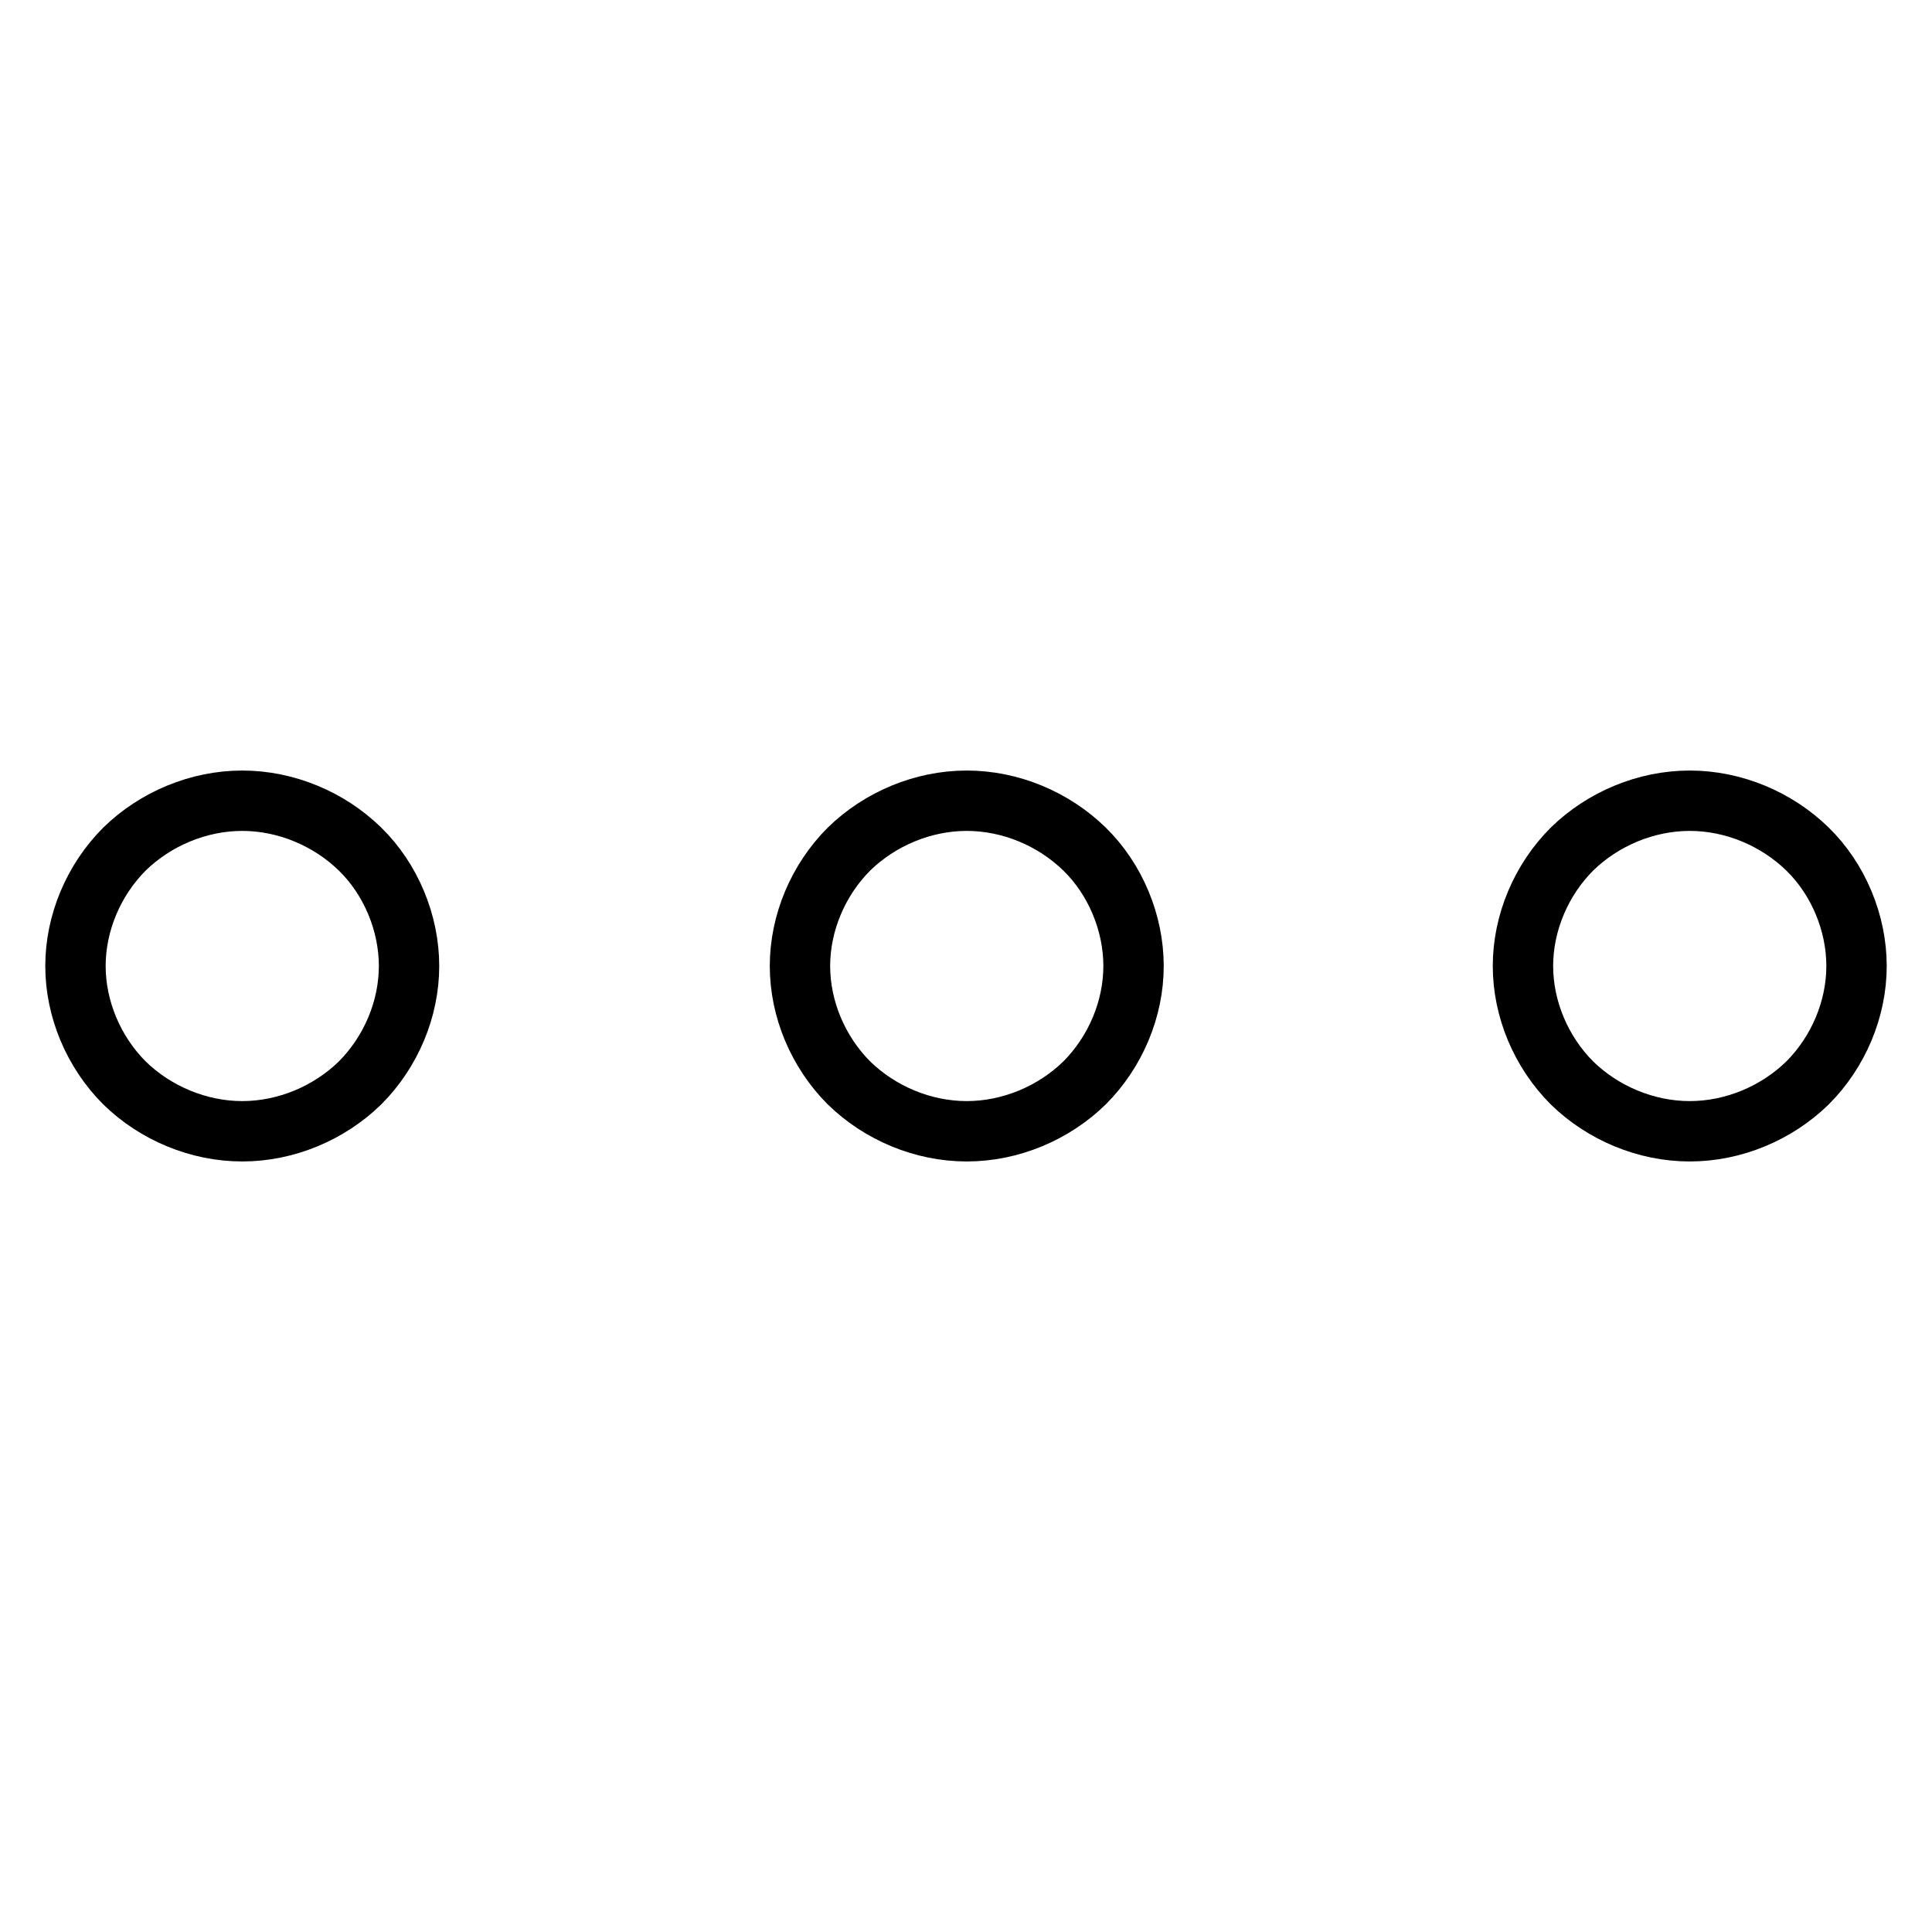
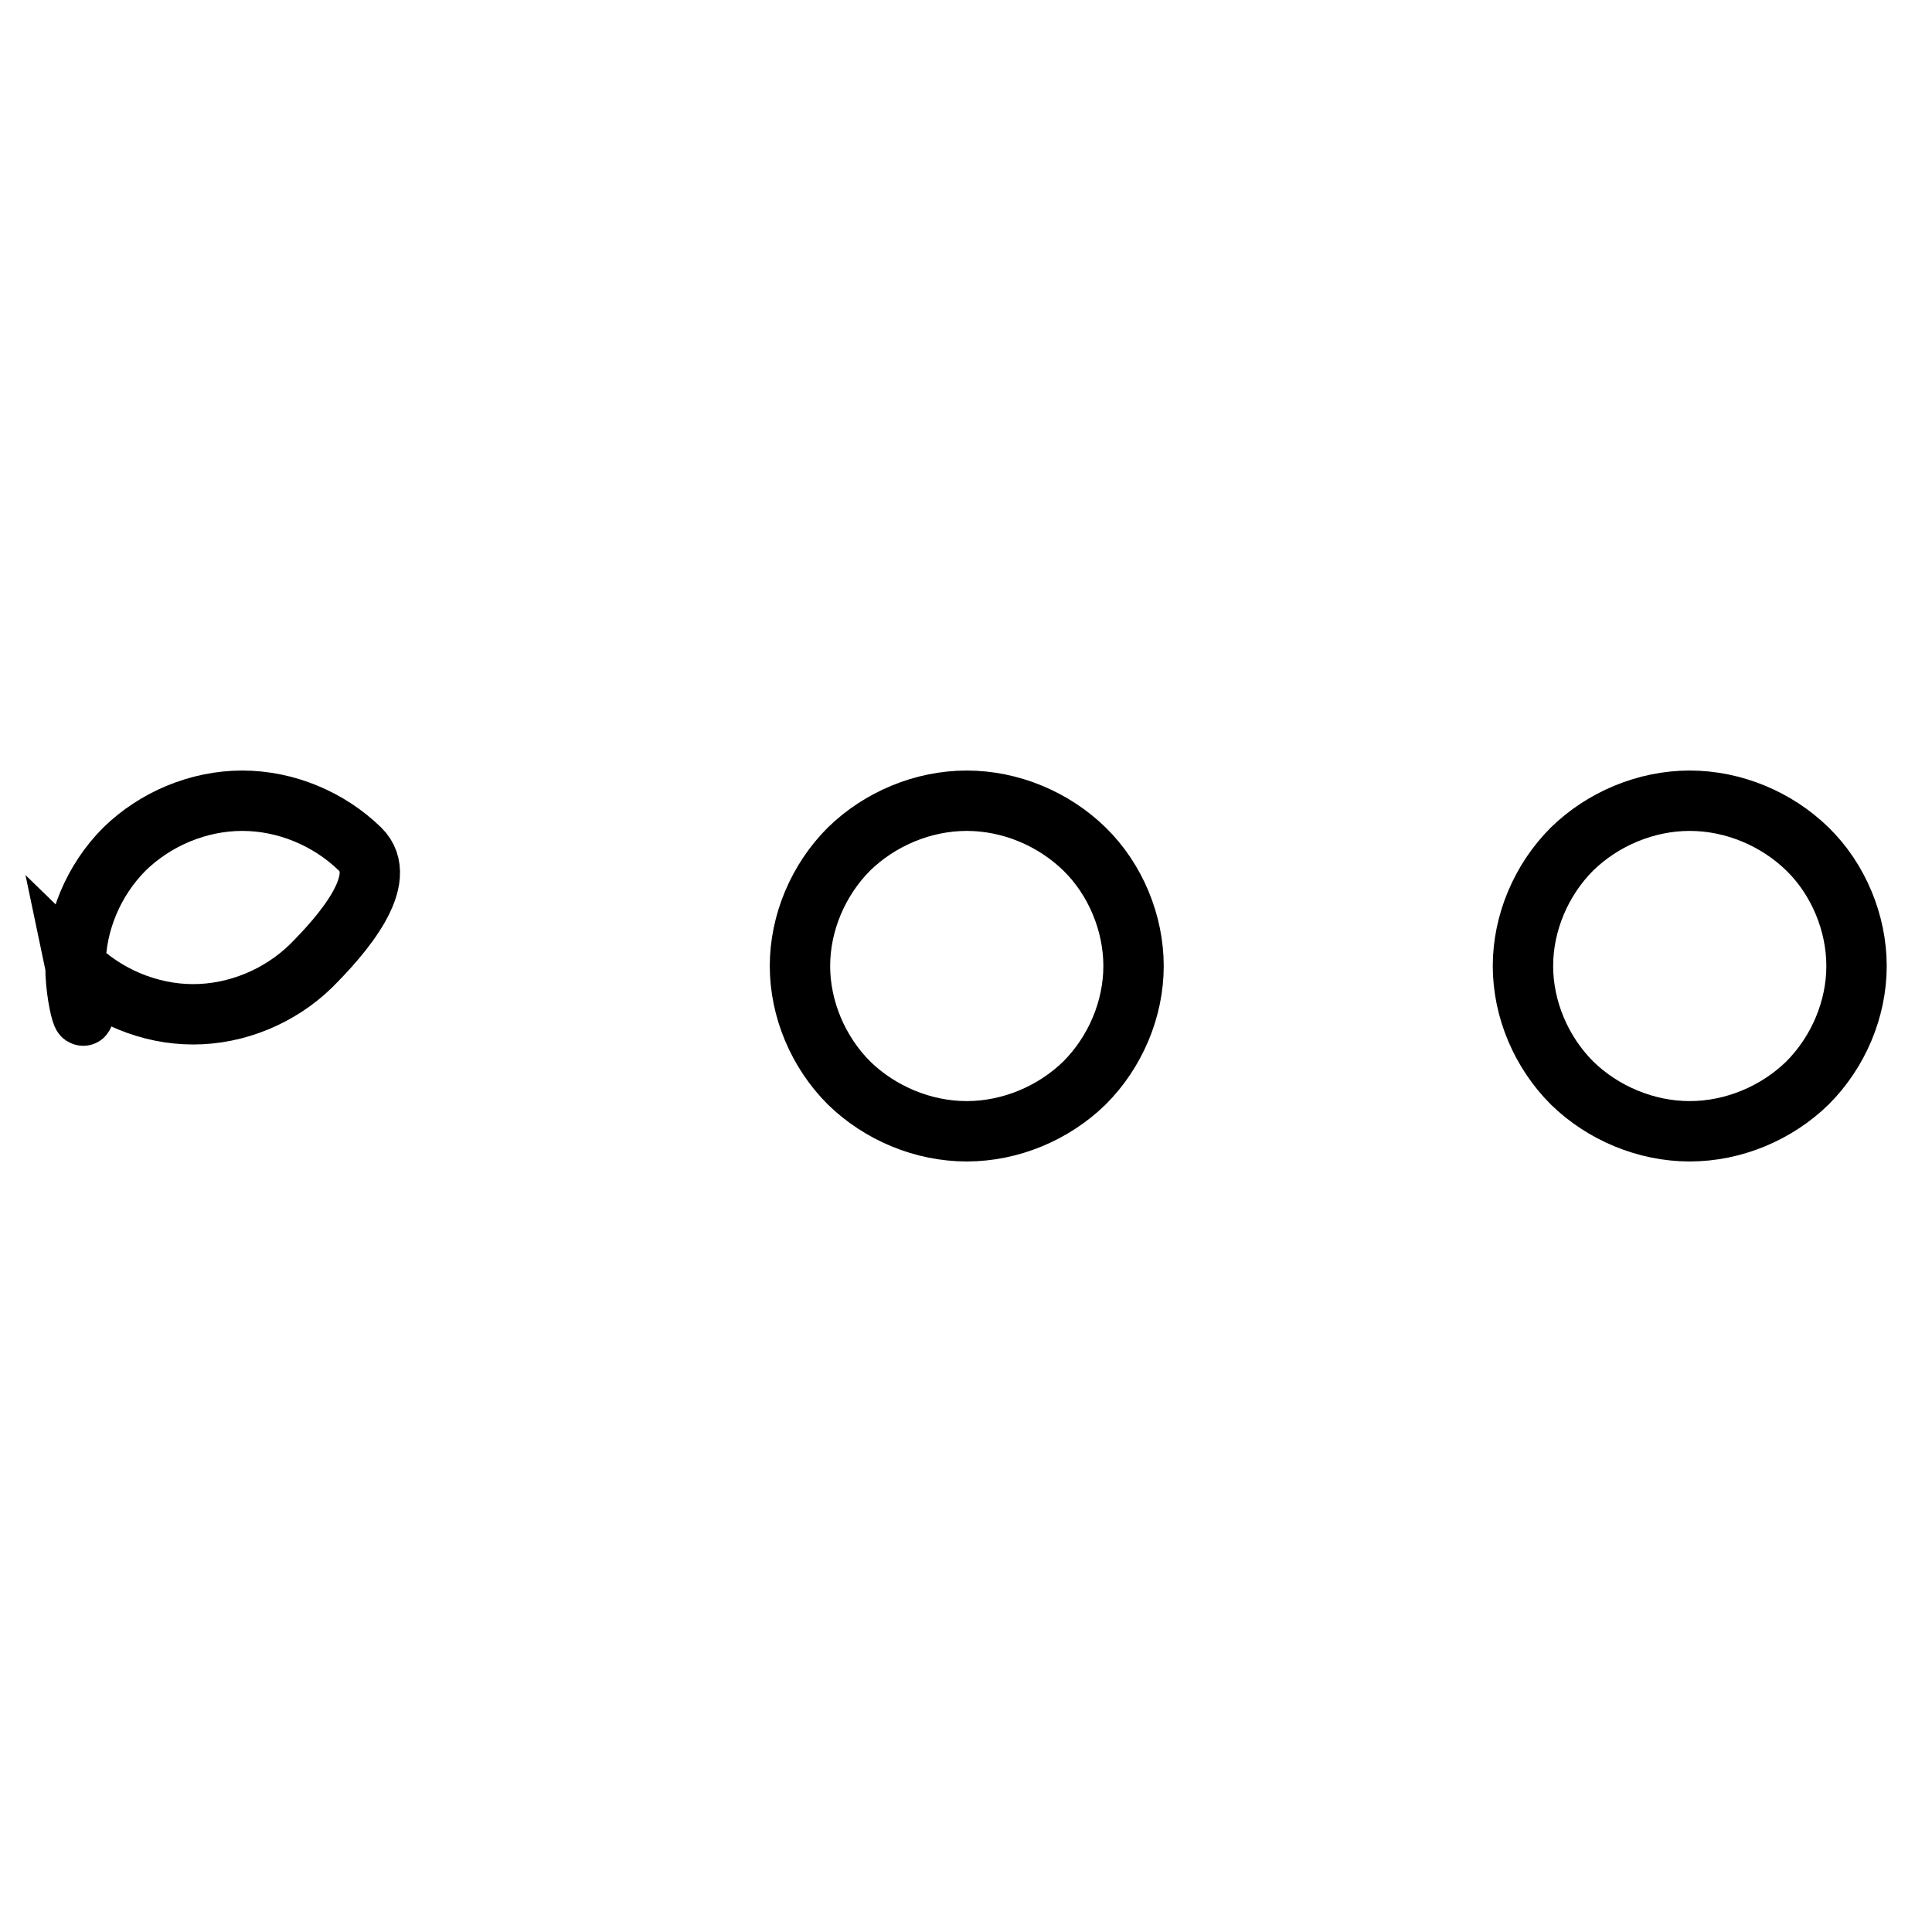
<svg xmlns="http://www.w3.org/2000/svg" version="1.1" x="0px" y="0px" viewBox="0 0 256 256" enable-background="new 0 0 256 256" xml:space="preserve">
  <g>
    <g>
-       <path stroke-width="8" fill-opacity="0" stroke="#000000" d="M10,128c0-5.7,2.4-11.4,6.5-15.5c4.1-4,9.8-6.4,15.6-6.4s11.5,2.4,15.6,6.4c4.1,4,6.5,9.8,6.5,15.5s-2.4,11.4-6.5,15.5c-4.1,4-9.8,6.4-15.6,6.4s-11.5-2.4-15.6-6.4C12.4,139.4,10,133.7,10,128L10,128z M106,128c0-5.7,2.4-11.4,6.5-15.5c4.1-4,9.8-6.4,15.6-6.4c5.8,0,11.5,2.4,15.6,6.4c4.1,4,6.5,9.8,6.5,15.5s-2.4,11.4-6.5,15.5c-4.1,4-9.8,6.4-15.6,6.4c-5.8,0-11.5-2.4-15.6-6.4C108.4,139.4,106,133.7,106,128L106,128z M201.8,128c0-5.7,2.4-11.4,6.5-15.5c4.1-4,9.8-6.4,15.6-6.4c5.8,0,11.5,2.4,15.6,6.4c4.1,4,6.5,9.8,6.5,15.5s-2.4,11.4-6.5,15.5c-4.1,4-9.8,6.4-15.6,6.4c-5.8,0-11.5-2.4-15.6-6.4C204.2,139.4,201.8,133.7,201.8,128L201.8,128z" />
+       <path stroke-width="8" fill-opacity="0" stroke="#000000" d="M10,128c0-5.7,2.4-11.4,6.5-15.5c4.1-4,9.8-6.4,15.6-6.4s11.5,2.4,15.6,6.4s-2.4,11.4-6.5,15.5c-4.1,4-9.8,6.4-15.6,6.4s-11.5-2.4-15.6-6.4C12.4,139.4,10,133.7,10,128L10,128z M106,128c0-5.7,2.4-11.4,6.5-15.5c4.1-4,9.8-6.4,15.6-6.4c5.8,0,11.5,2.4,15.6,6.4c4.1,4,6.5,9.8,6.5,15.5s-2.4,11.4-6.5,15.5c-4.1,4-9.8,6.4-15.6,6.4c-5.8,0-11.5-2.4-15.6-6.4C108.4,139.4,106,133.7,106,128L106,128z M201.8,128c0-5.7,2.4-11.4,6.5-15.5c4.1-4,9.8-6.4,15.6-6.4c5.8,0,11.5,2.4,15.6,6.4c4.1,4,6.5,9.8,6.5,15.5s-2.4,11.4-6.5,15.5c-4.1,4-9.8,6.4-15.6,6.4c-5.8,0-11.5-2.4-15.6-6.4C204.2,139.4,201.8,133.7,201.8,128L201.8,128z" />
    </g>
  </g>
</svg>